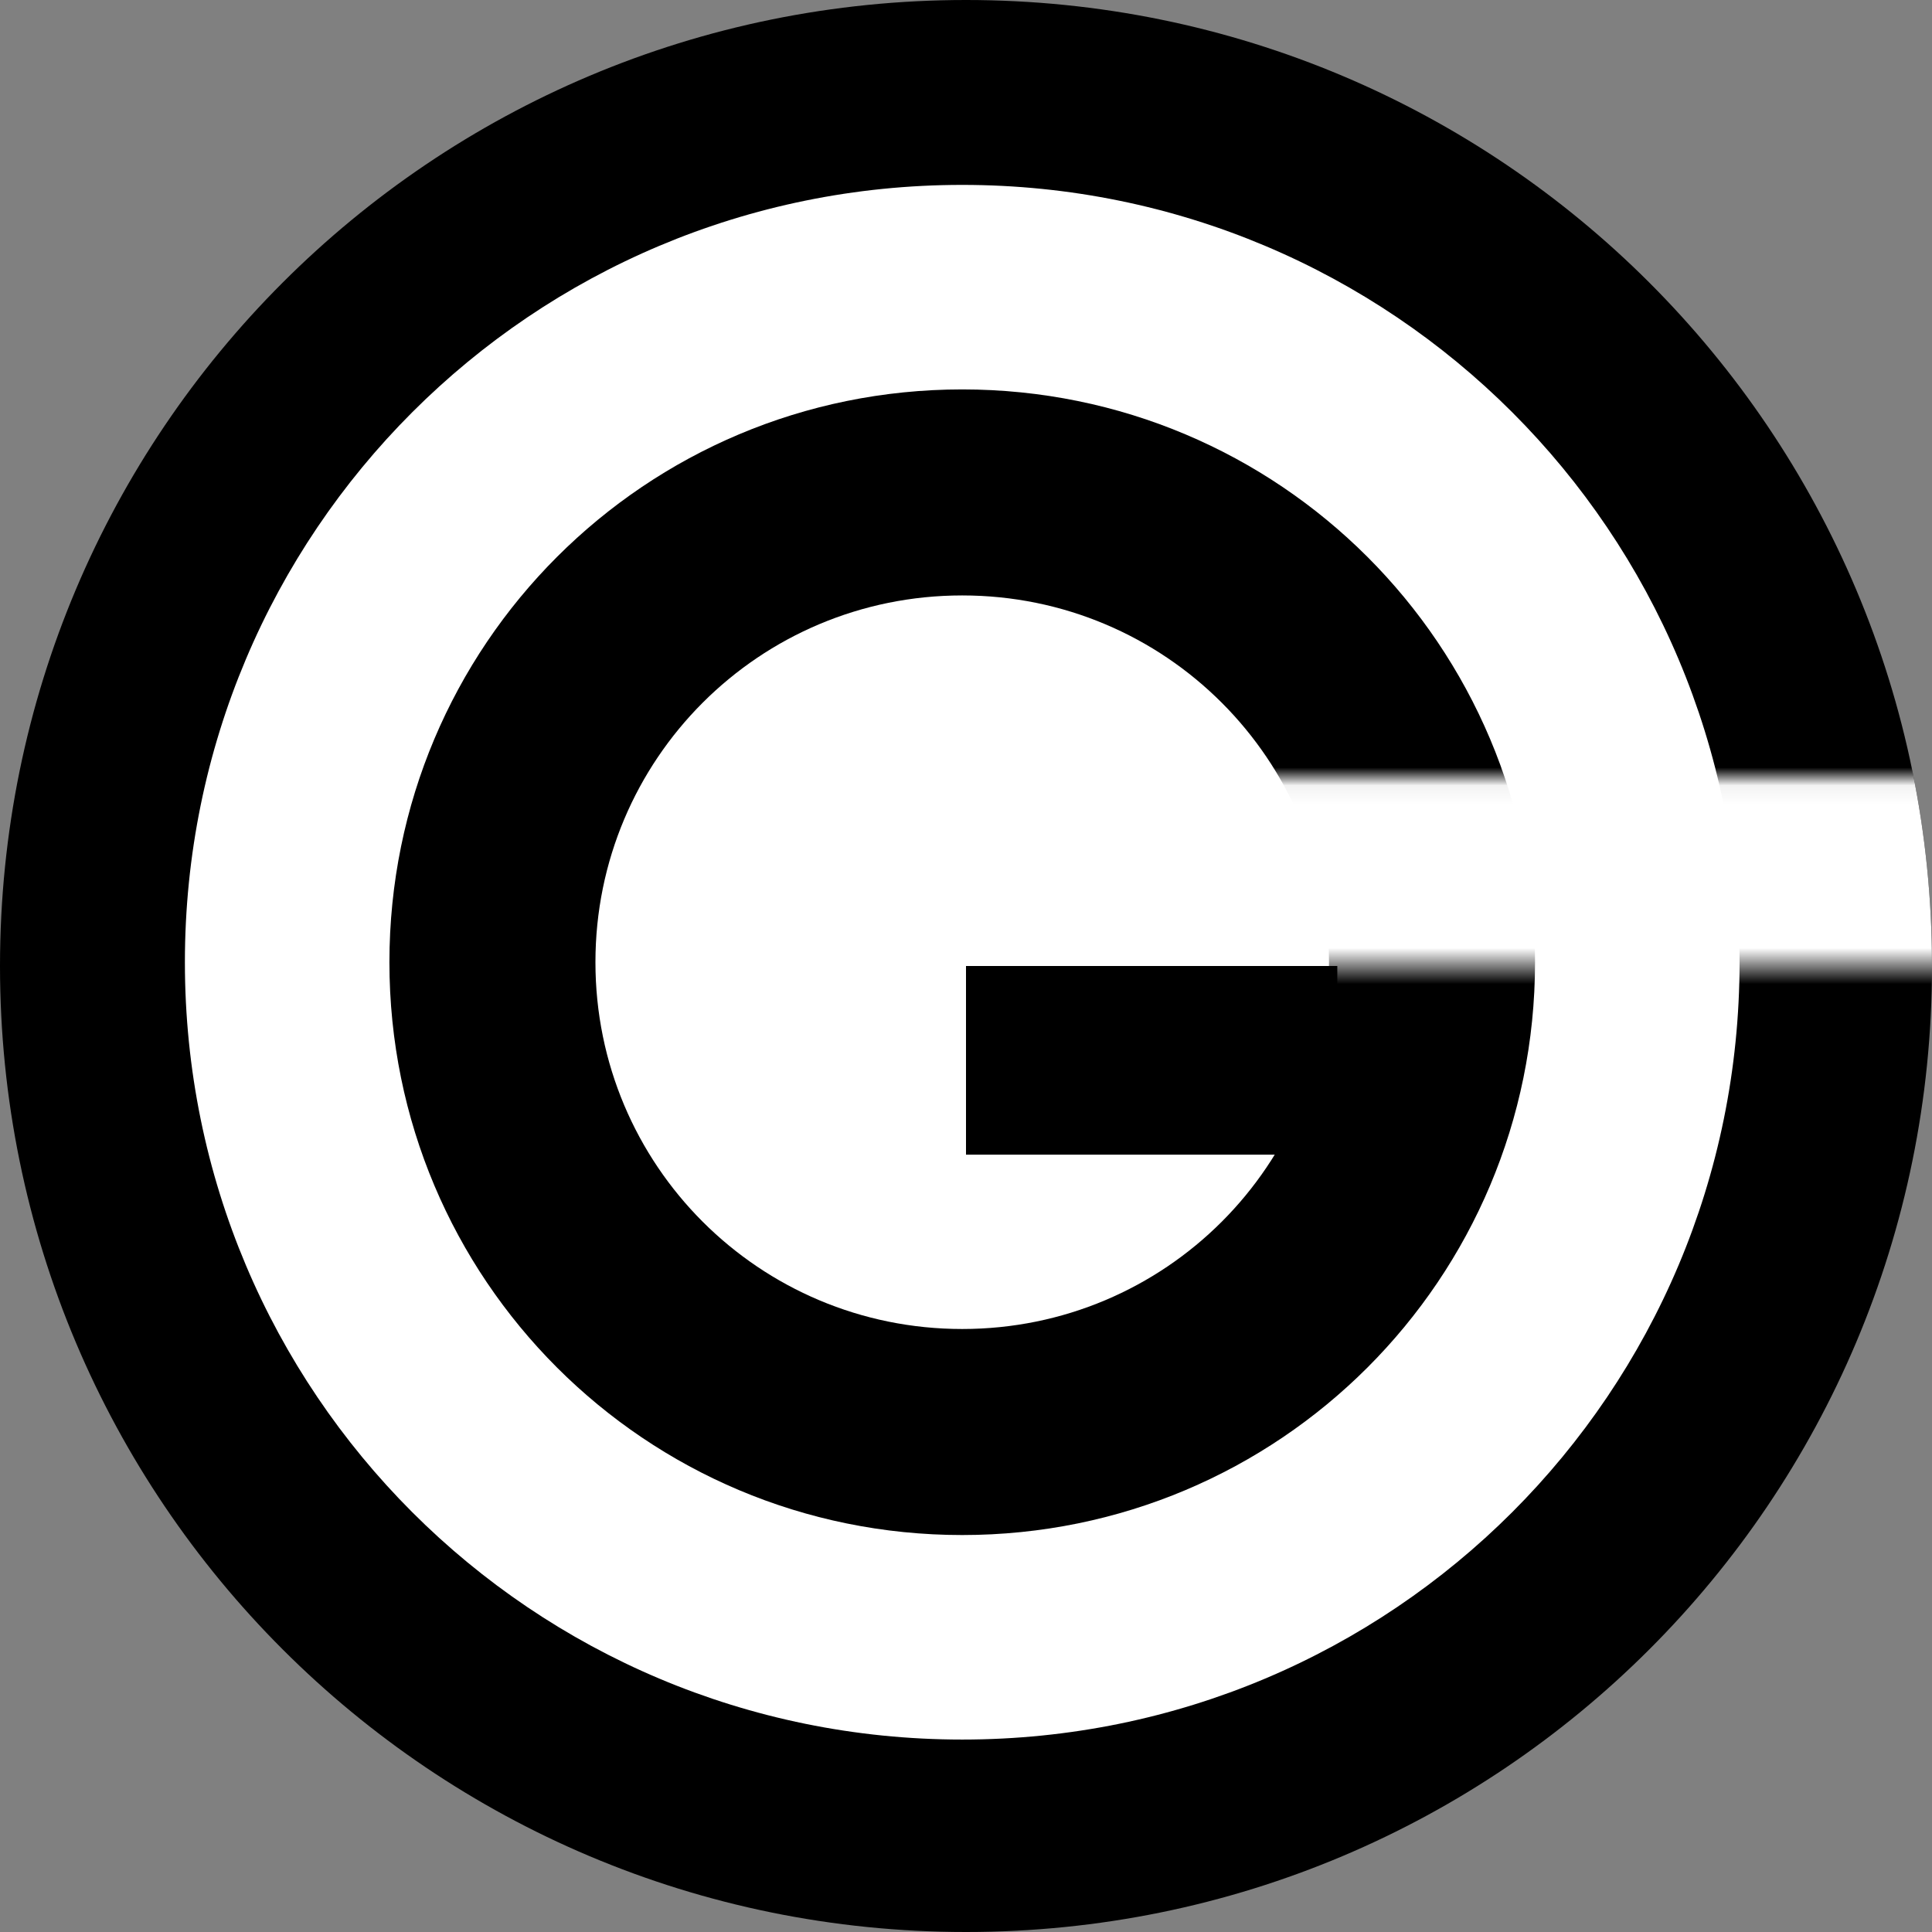
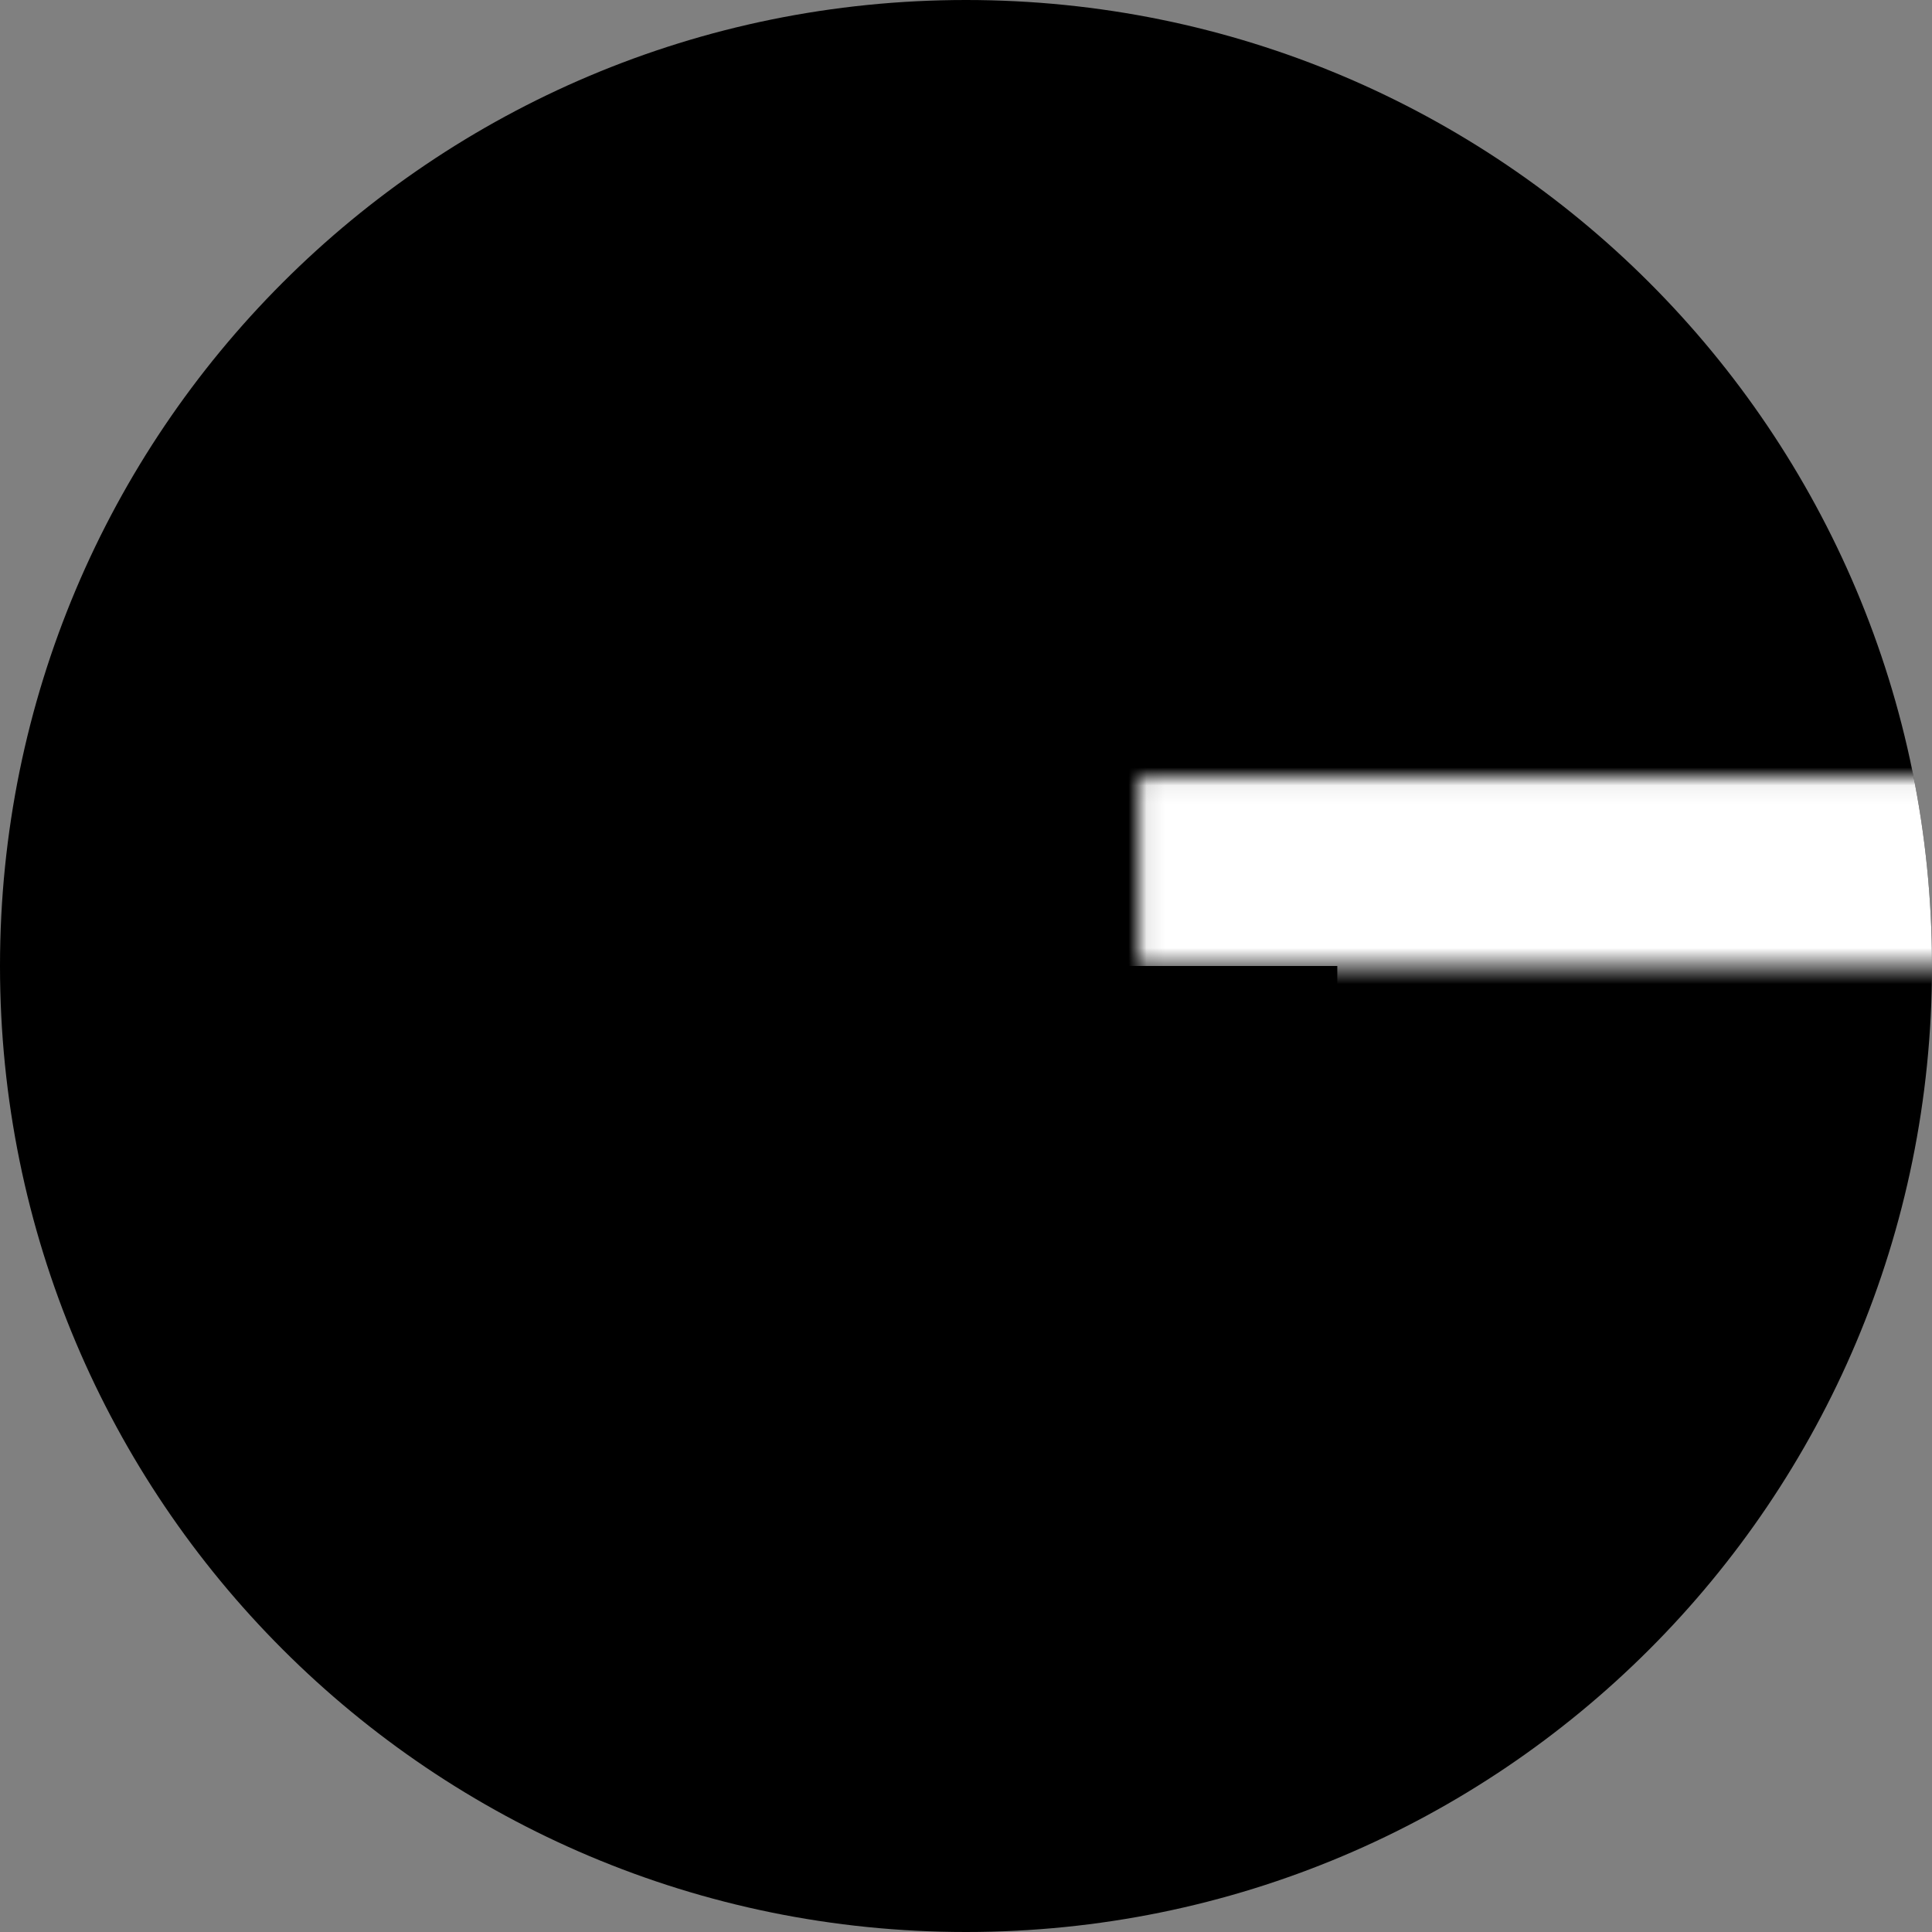
<svg xmlns="http://www.w3.org/2000/svg" width="107" height="107" viewBox="0 0 107 107" fill="none">
  <rect x="0" y="0" width="107" height="107" fill="#808080" stroke="none" />
  <path fill-rule="evenodd" clip-rule="evenodd" d="M53.5 107C23.908 107 0 83.092 0 53.5C0 23.908 23.908 0 53.5 0C83.092 0 107 23.908 107 53.5C107 83.092 83.092 107 53.5 107Z" fill="black" />
-   <path fill-rule="evenodd" clip-rule="evenodd" d="M53.291 96.342C29.467 96.342 10.24 77.115 10.24 53.291C10.24 29.467 29.467 10.24 53.291 10.24C77.115 10.24 96.342 29.467 96.342 53.291C96.342 77.115 77.115 96.342 53.291 96.342Z" fill="white" />
  <path fill-rule="evenodd" clip-rule="evenodd" d="M53.291 85.015C35.736 85.015 21.567 70.846 21.567 53.291C21.567 35.736 35.736 21.567 53.291 21.567C70.846 21.567 85.015 35.736 85.015 53.291C85.015 70.846 70.846 85.015 53.291 85.015Z" fill="black" />
-   <path fill-rule="evenodd" clip-rule="evenodd" d="M53.291 73.604C42.047 73.604 32.977 64.534 32.977 53.291C32.977 42.047 42.047 32.977 53.291 32.977C64.534 32.977 73.604 42.047 73.604 53.291C73.604 64.534 64.534 73.604 53.291 73.604Z" fill="white" />
  <mask id="mask0_49_39" style="mask-type:luminance" maskUnits="userSpaceOnUse" x="63" y="43" width="52" height="11">
    <path d="M114.524 43.051V53.5H63.08V43.051H114.524Z" fill="white" />
  </mask>
  <g mask="url(#mask0_49_39)">
    <path fill-rule="evenodd" clip-rule="evenodd" d="M53.5 107C23.908 107 0 83.092 0 53.5C0 23.908 23.908 0 53.5 0C83.092 0 107 23.908 107 53.5C107 83.092 83.092 107 53.5 107Z" fill="white" />
  </g>
  <path fill-rule="evenodd" clip-rule="evenodd" d="M74.064 53.5V63.949H53.5V53.5H74.064Z" fill="black" />
</svg>